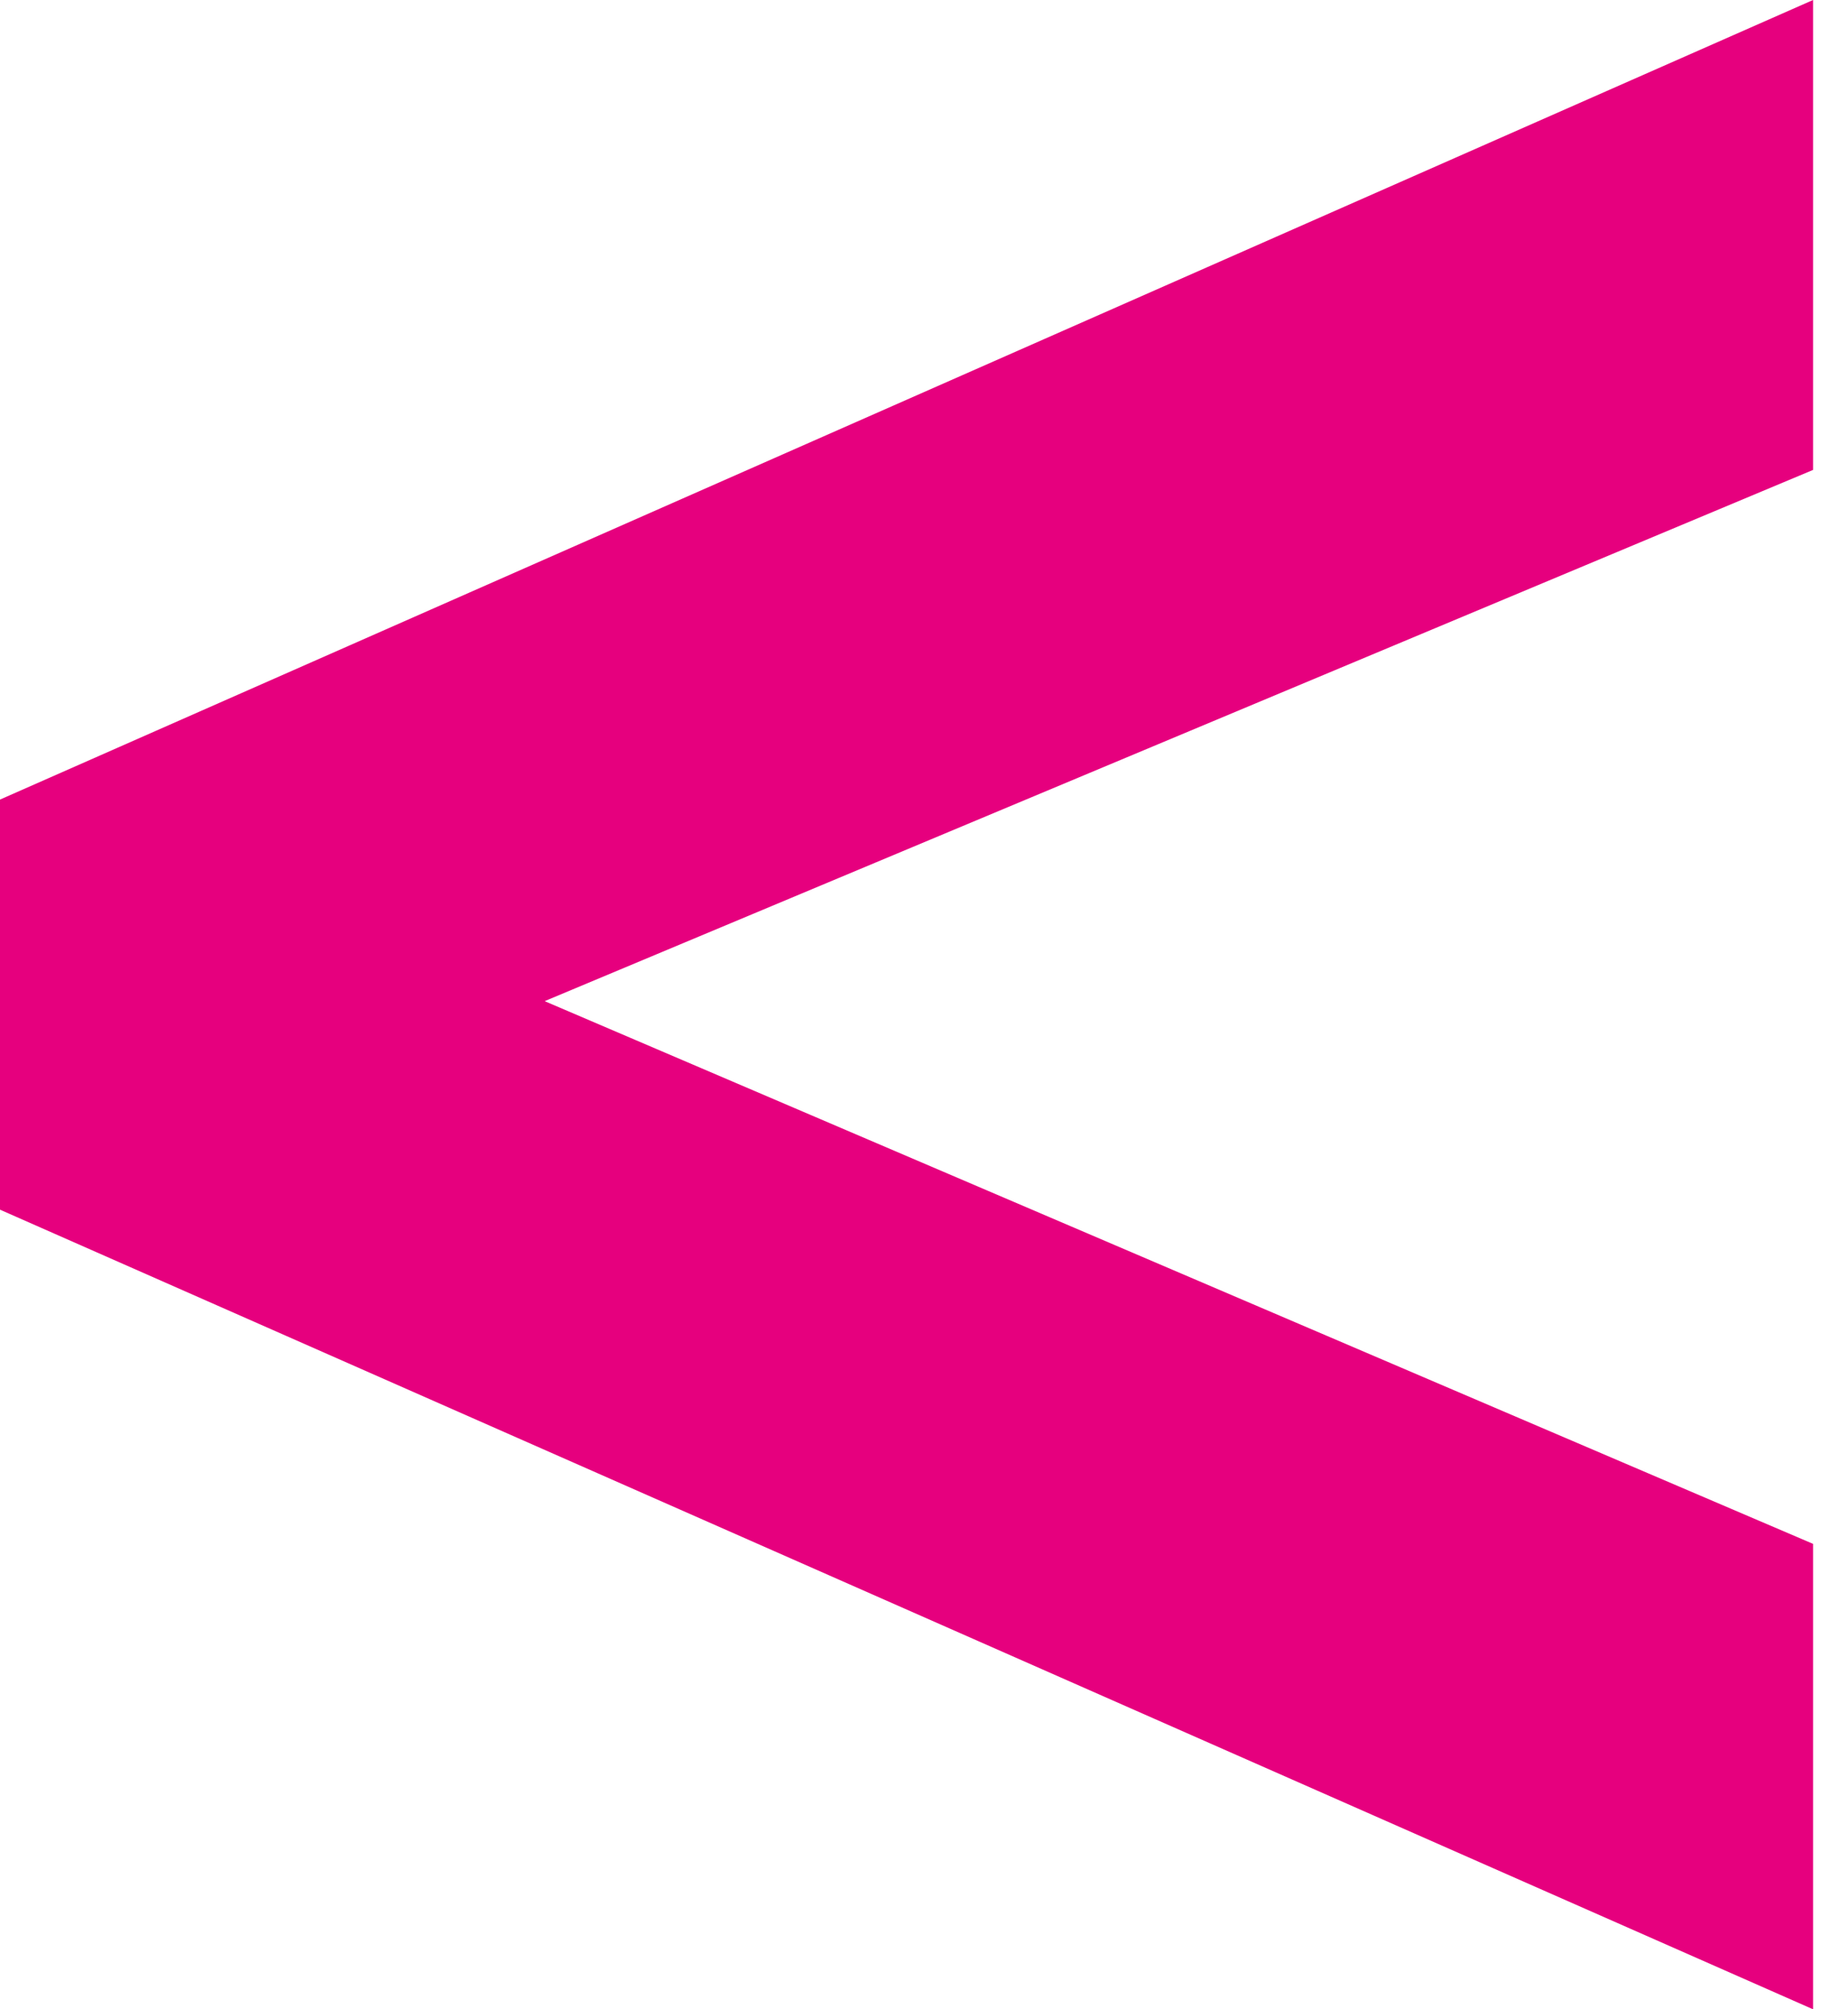
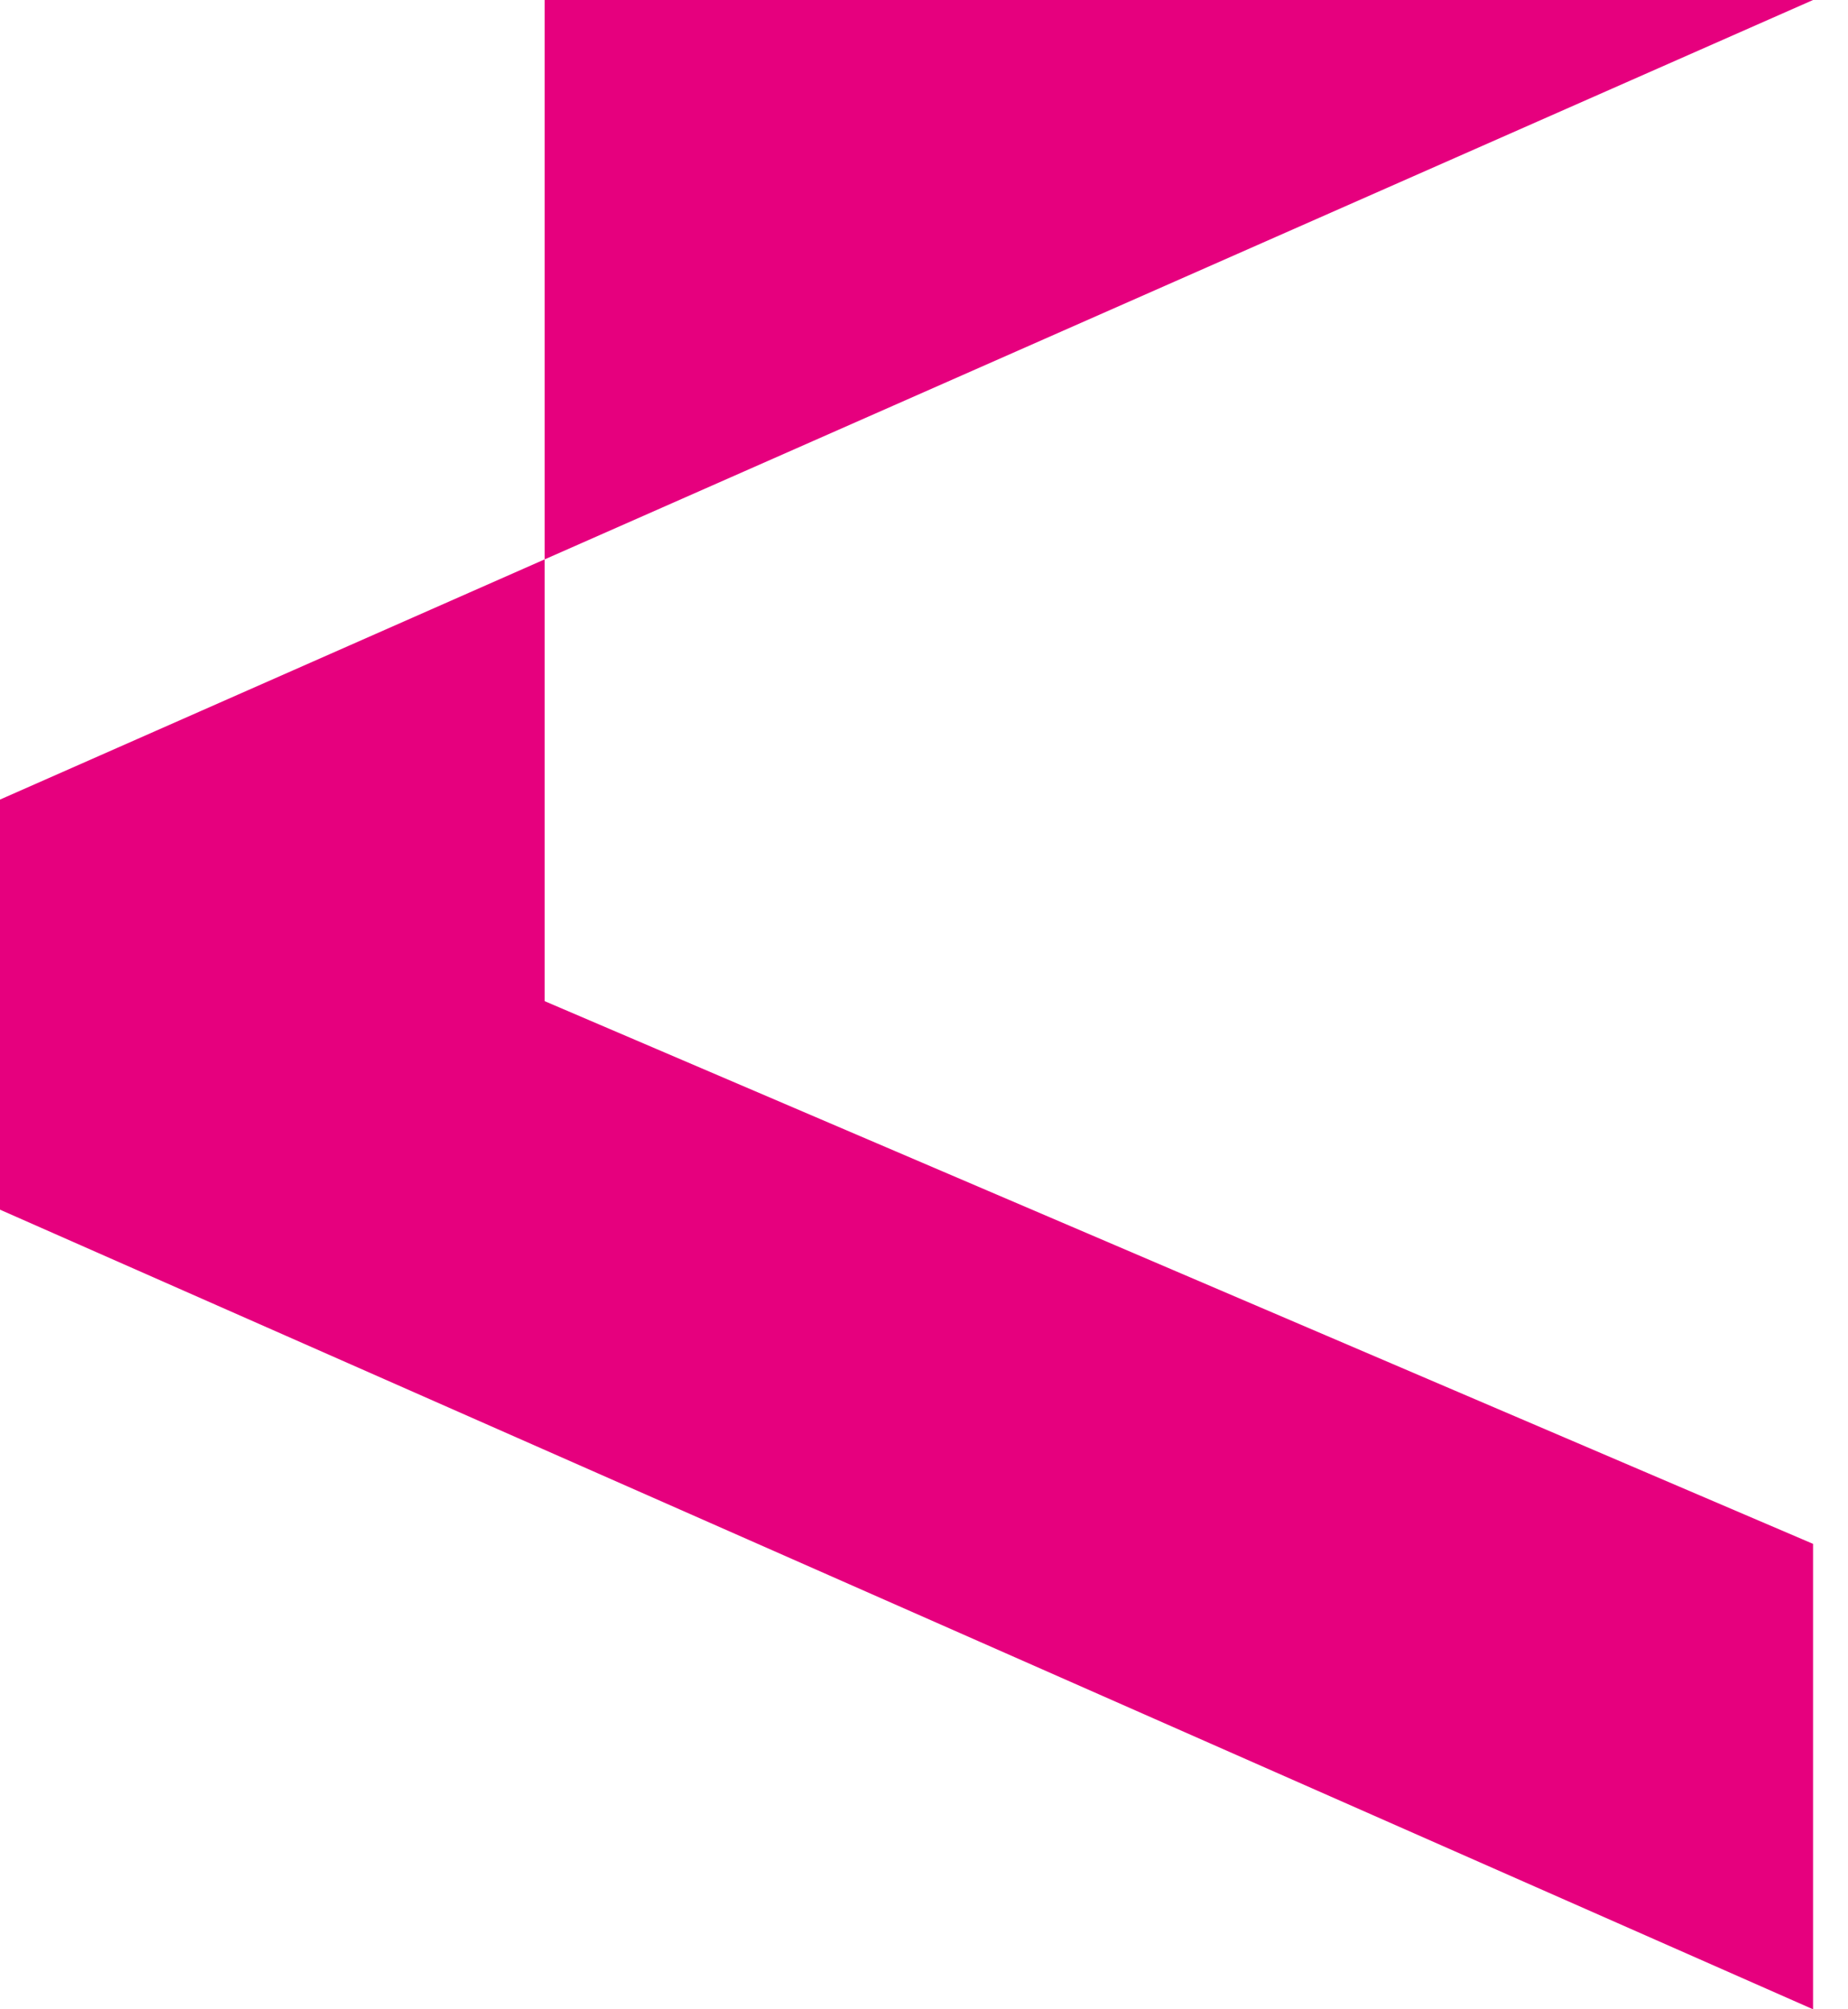
<svg xmlns="http://www.w3.org/2000/svg" width="46" height="50" viewBox="0 0 46 50" fill="none">
-   <path d="M45.13 0L0 19.897V30.102L45.13 50V38.418L13.557 24.913L45.13 11.694V0Z" fill="#E6007E" />
+   <path d="M45.13 0L0 19.897V30.102L45.13 50V38.418L13.557 24.913V0Z" fill="#E6007E" />
</svg>